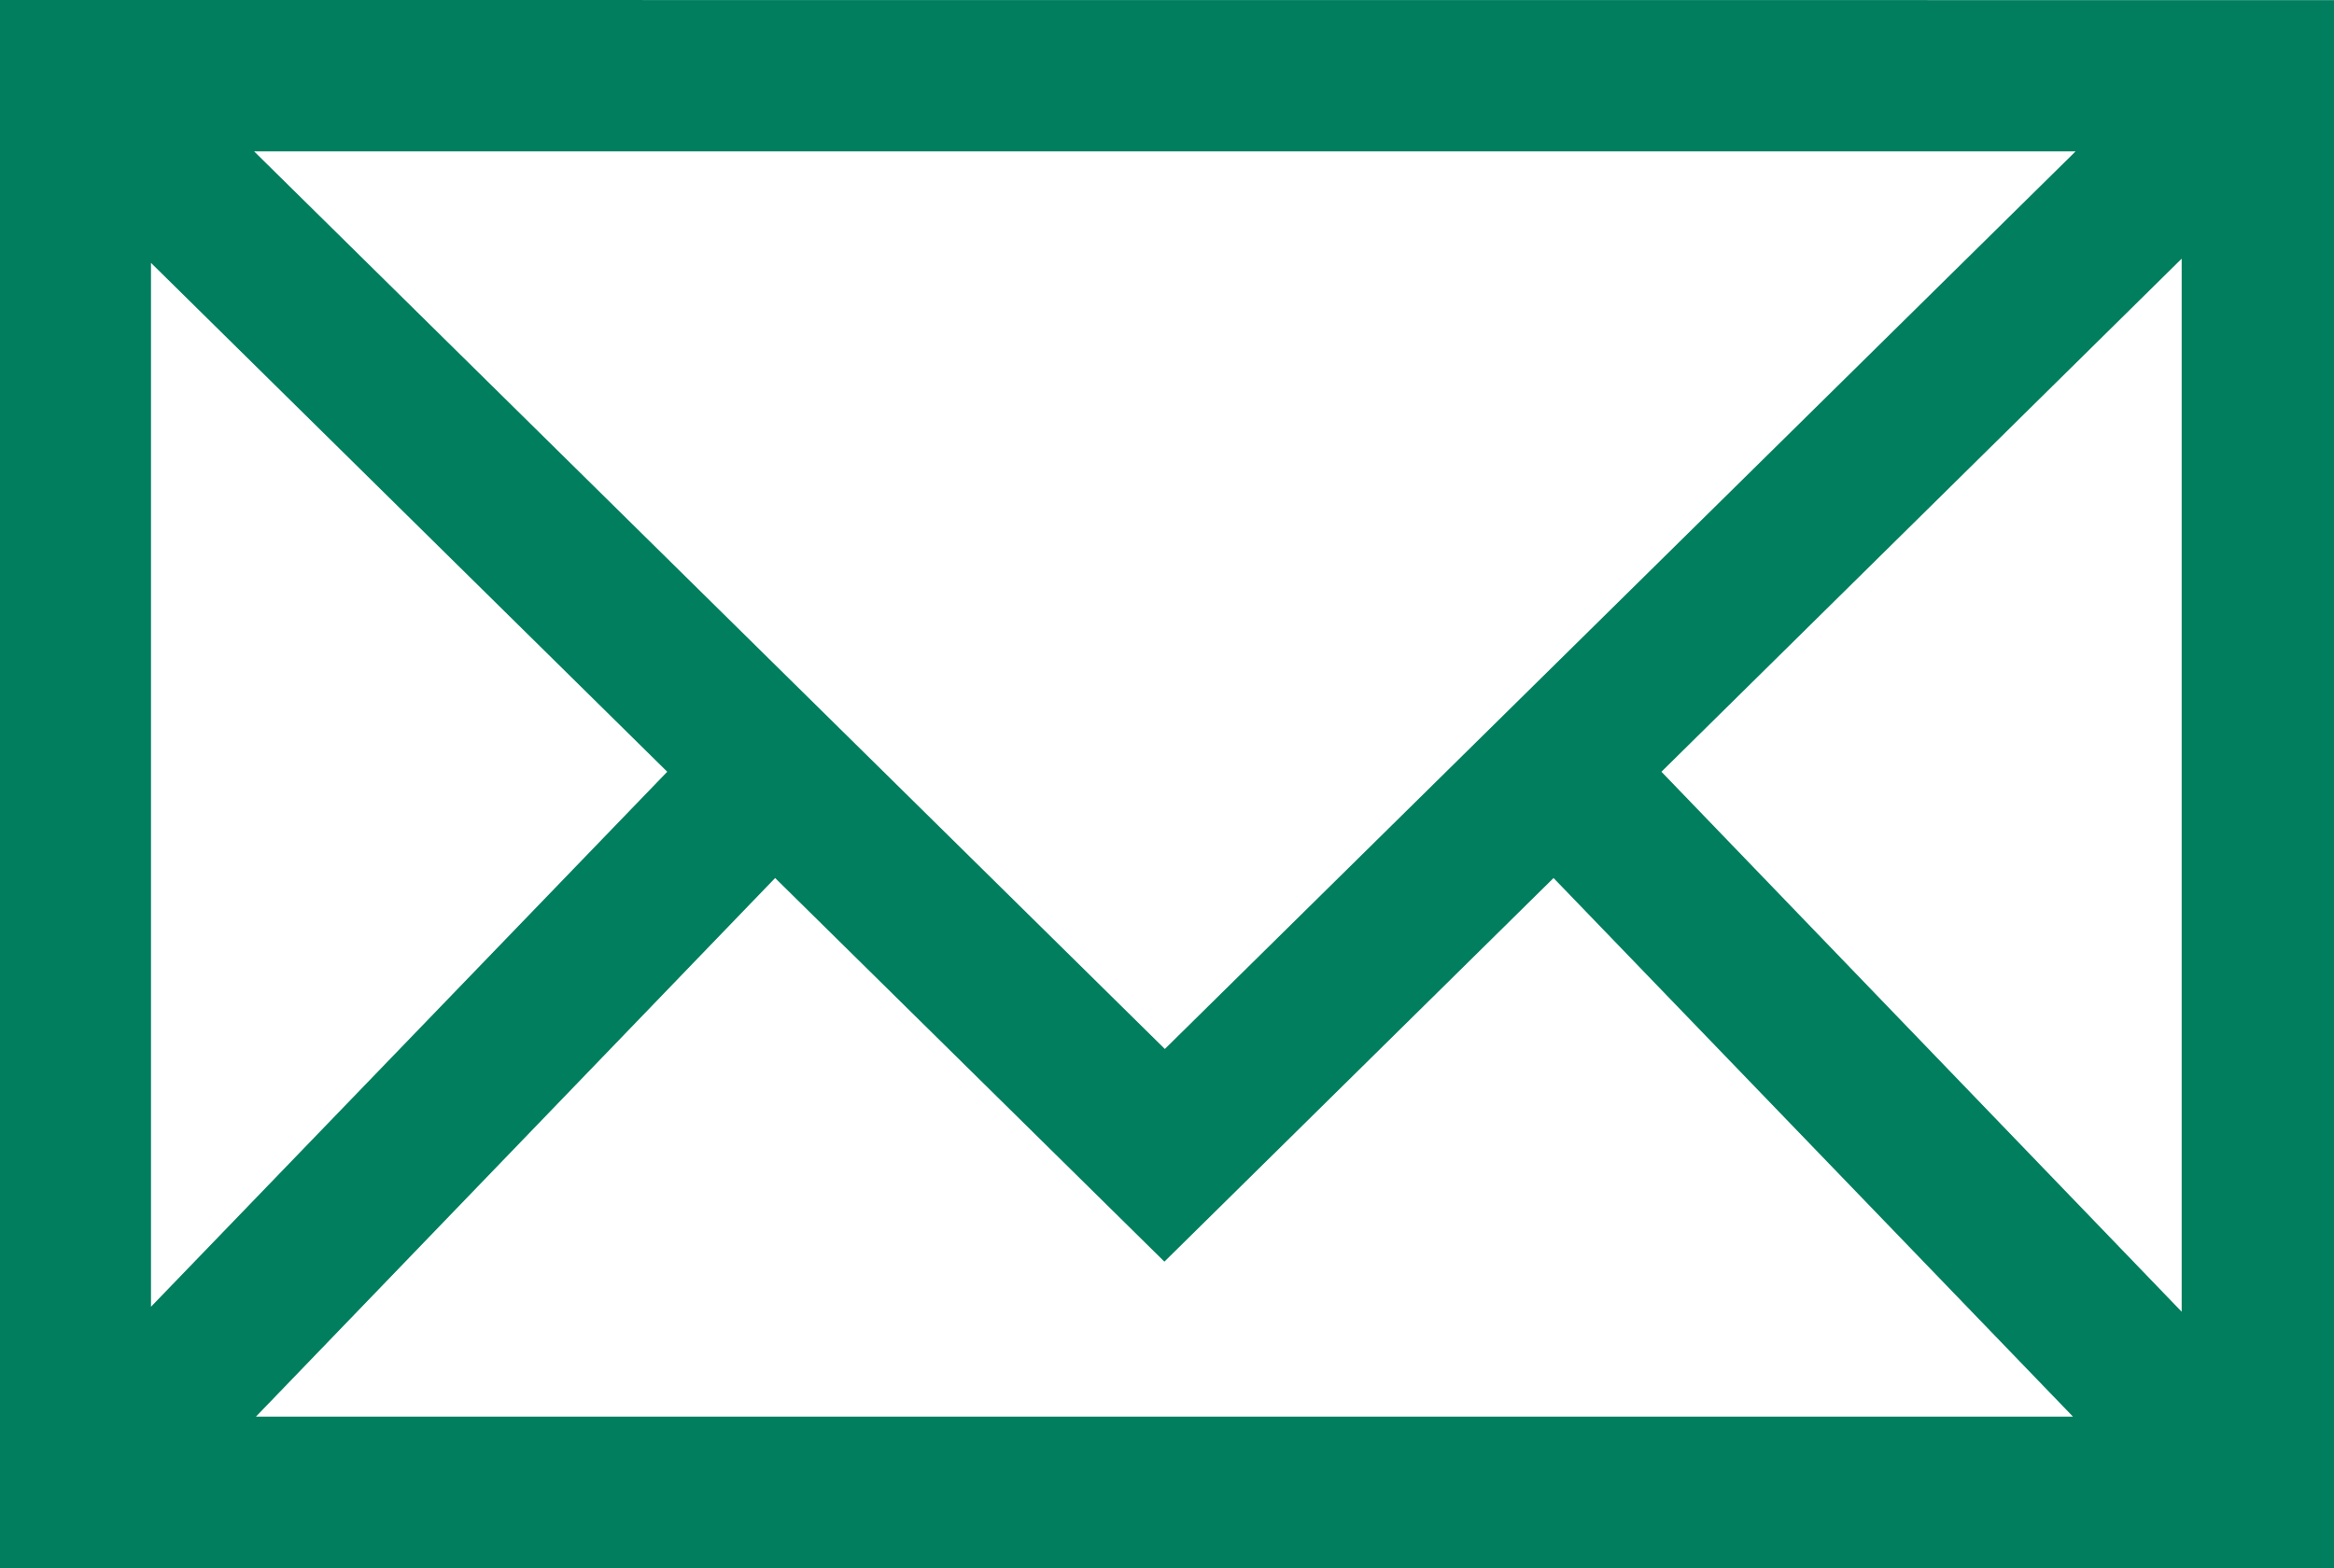
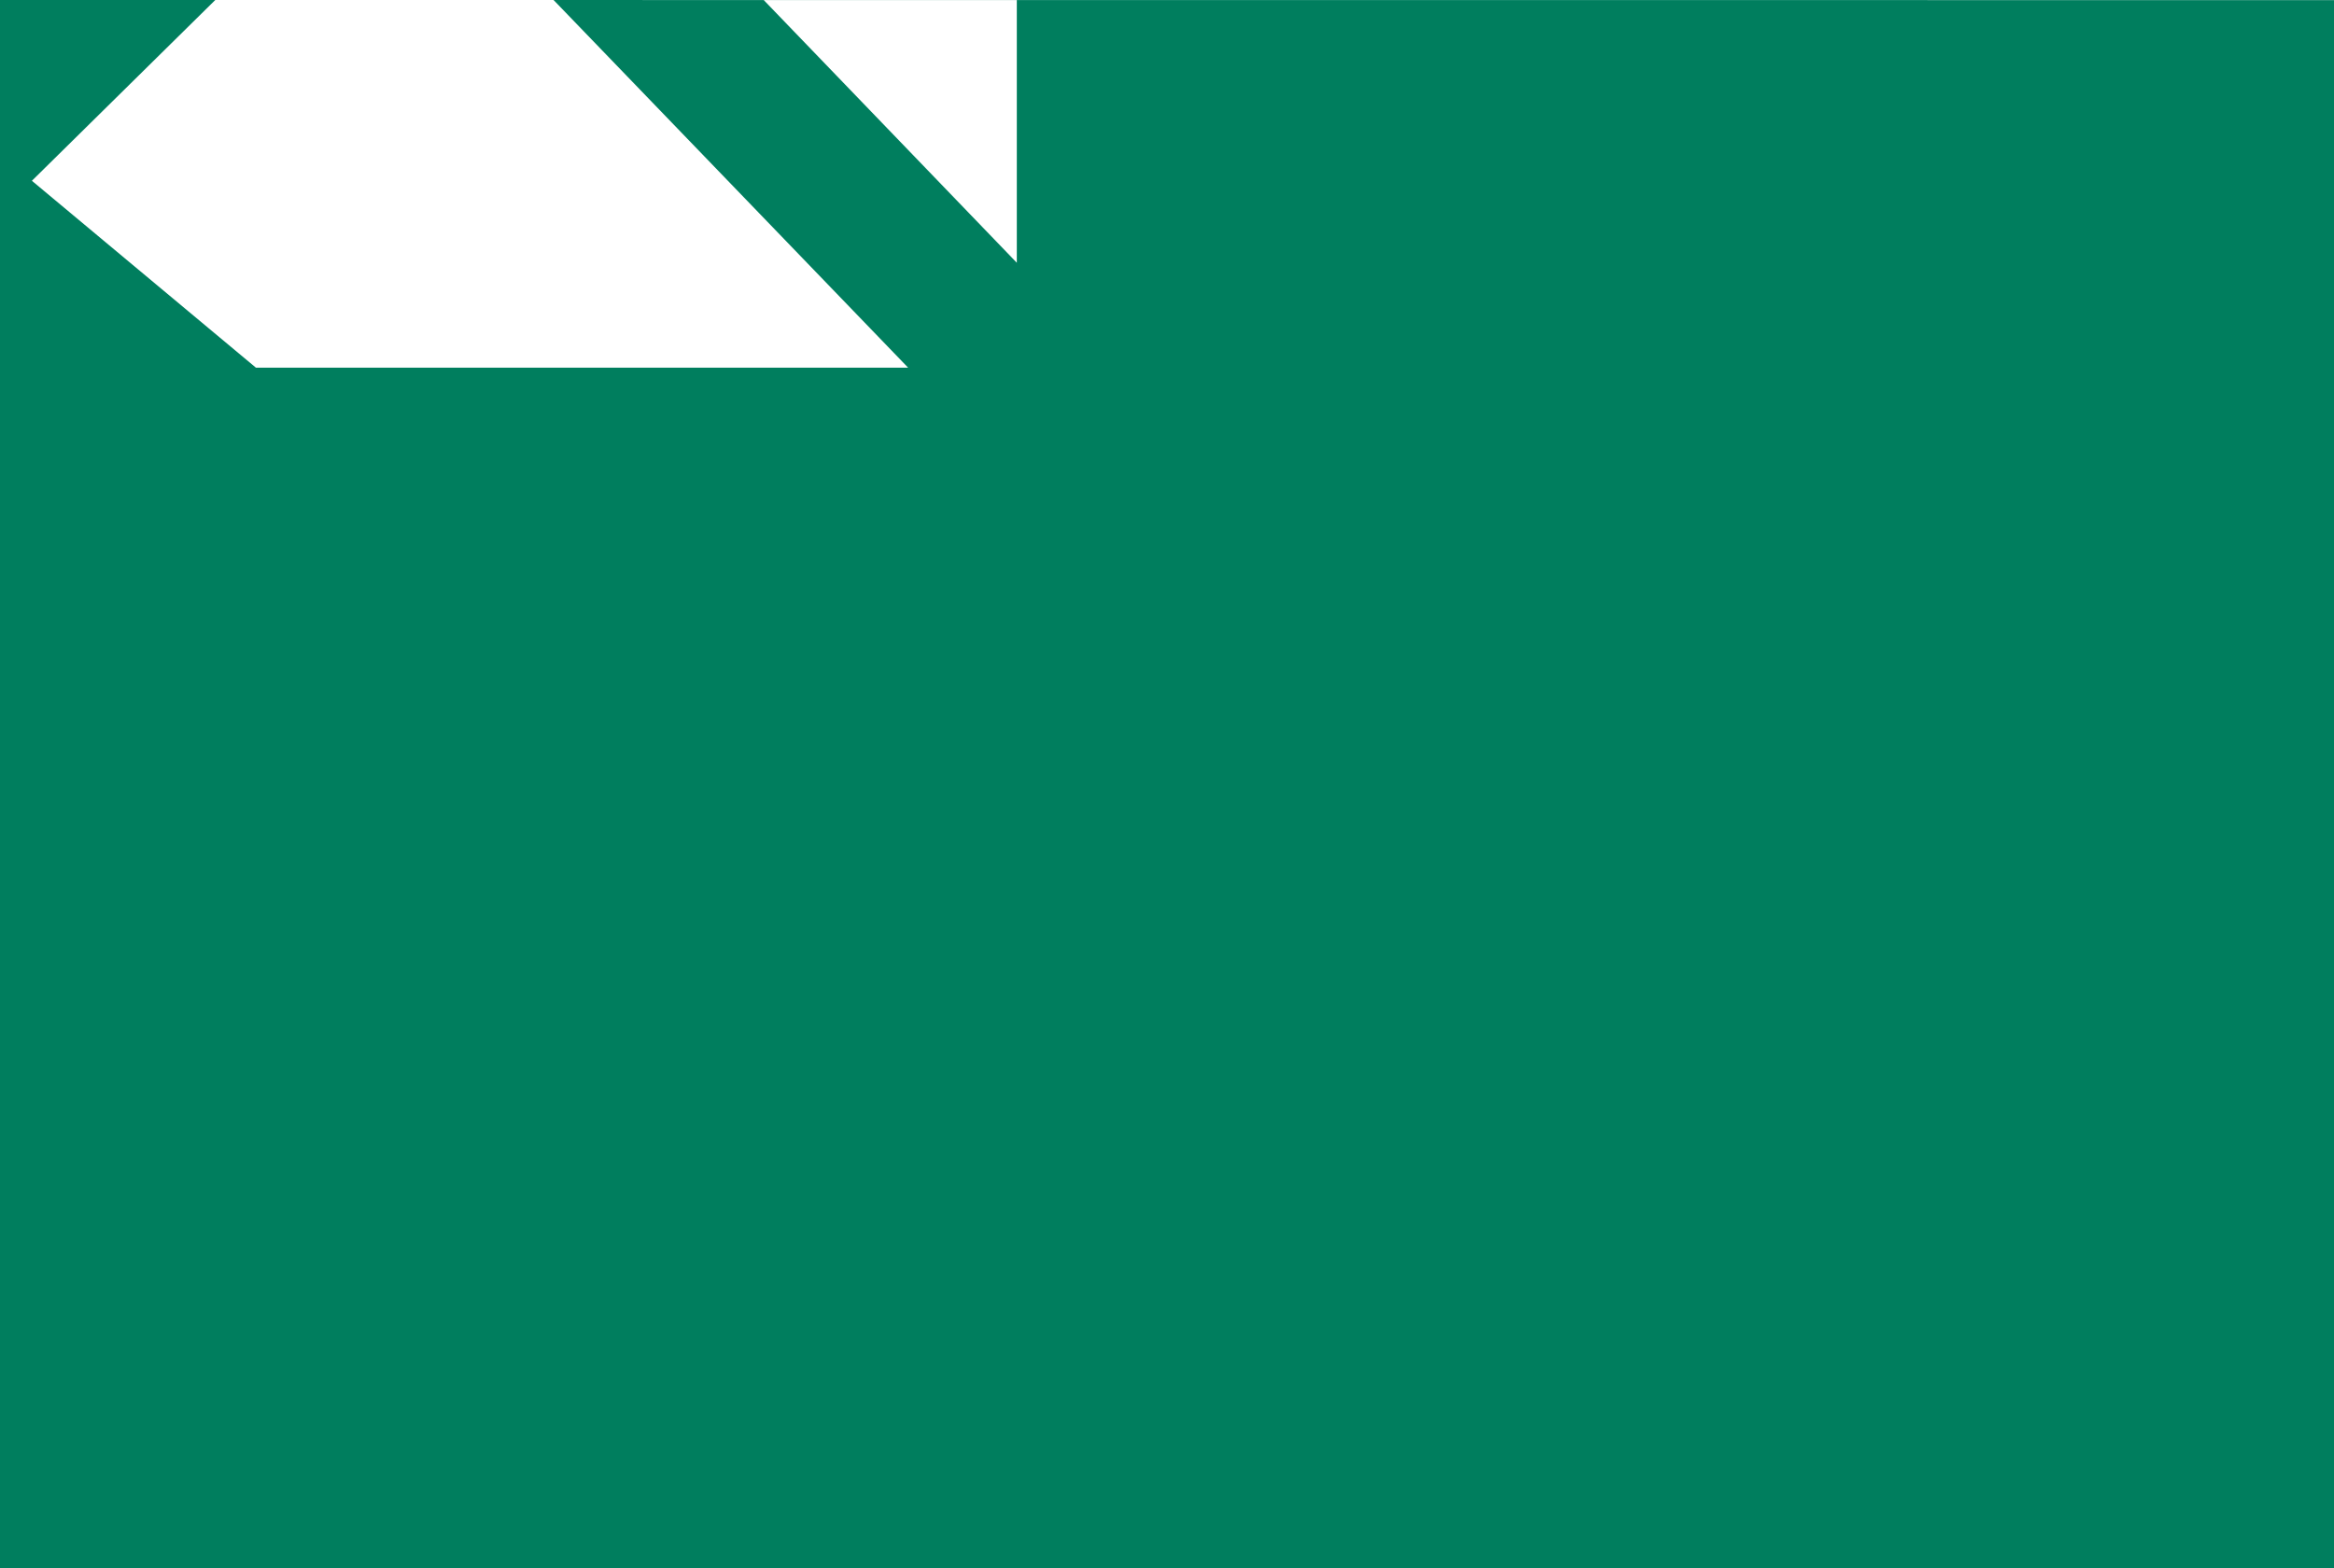
<svg xmlns="http://www.w3.org/2000/svg" width="20.638" height="13.87" viewBox="0 0 20.638 13.87">
-   <path id="_01" data-name="01" d="M126.121,143.929V157.8h20.638v-13.87Zm10.3,9.278-8.053-7.939h16.106Zm-4.4-2.452-4.565,4.732v-9.233Zm.954.94,3.442,3.393,3.441-3.393,4.593,4.764H128.384Zm7.837-.94,4.6-4.538v9.314Z" transform="translate(-126.121 -143.929)" fill="#007e5e" />
+   <path id="_01" data-name="01" d="M126.121,143.929V157.8h20.638v-13.87Zh16.106Zm-4.4-2.452-4.565,4.732v-9.233Zm.954.94,3.442,3.393,3.441-3.393,4.593,4.764H128.384Zm7.837-.94,4.6-4.538v9.314Z" transform="translate(-126.121 -143.929)" fill="#007e5e" />
</svg>